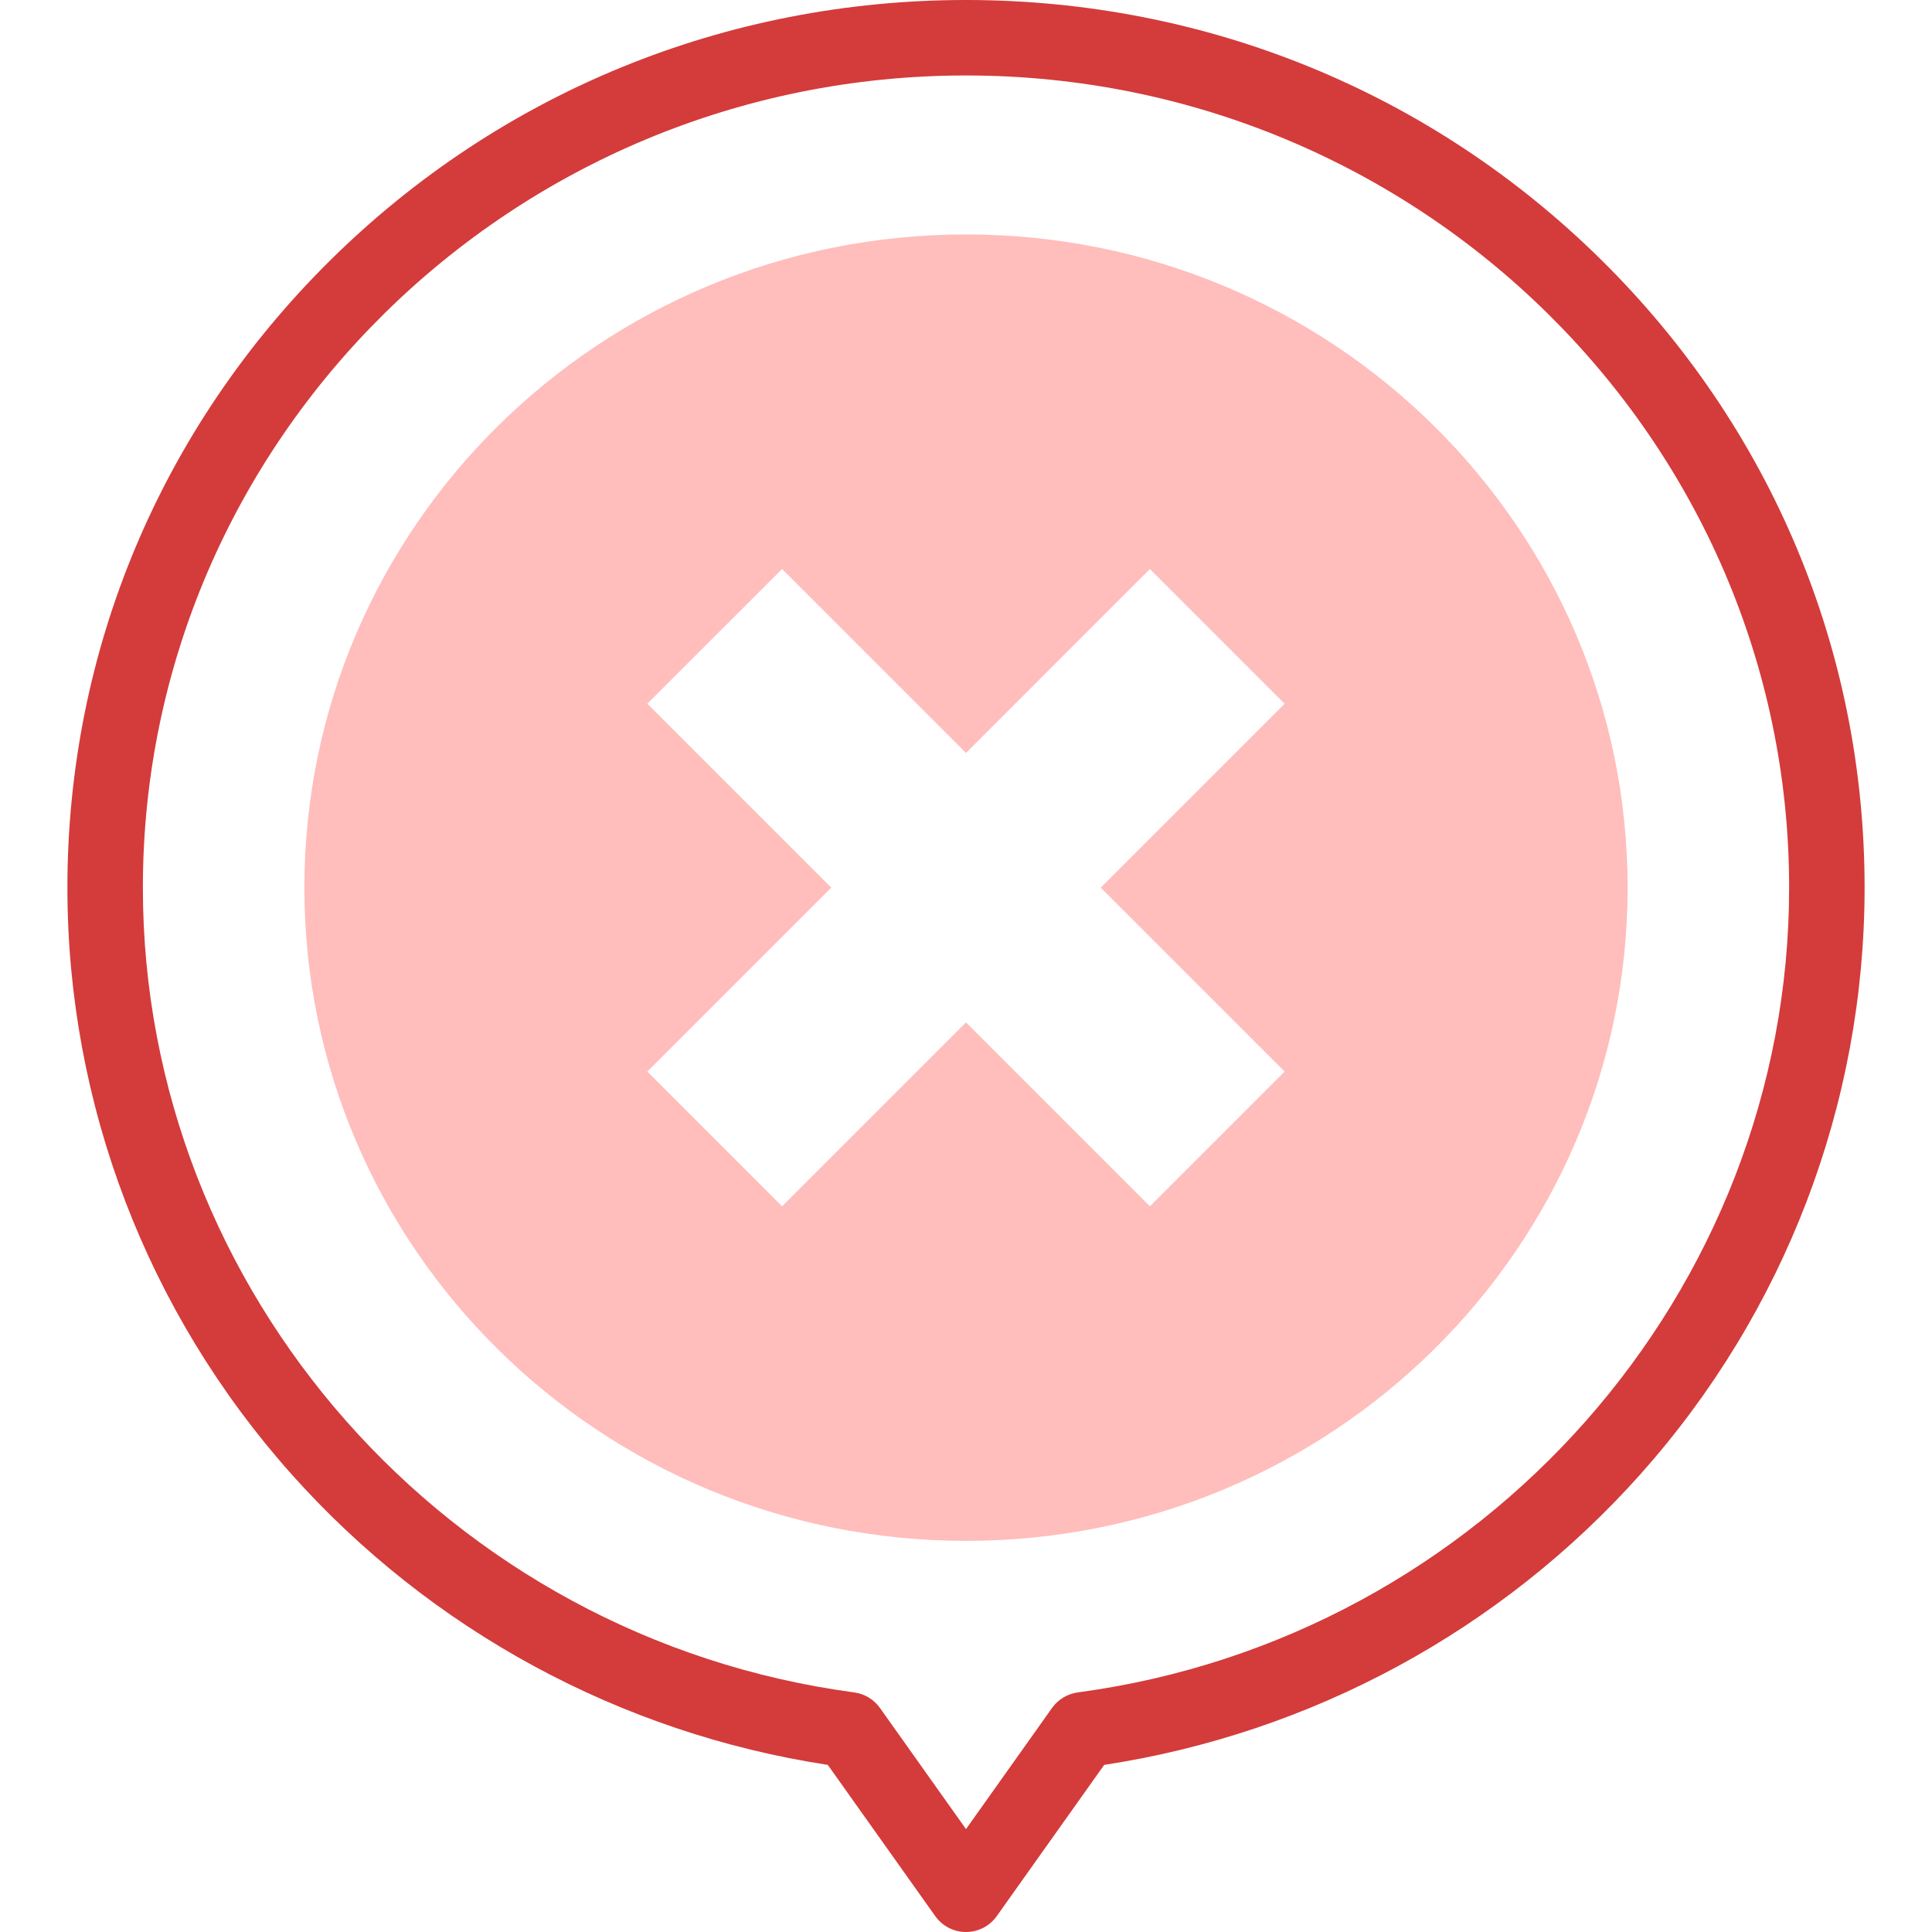
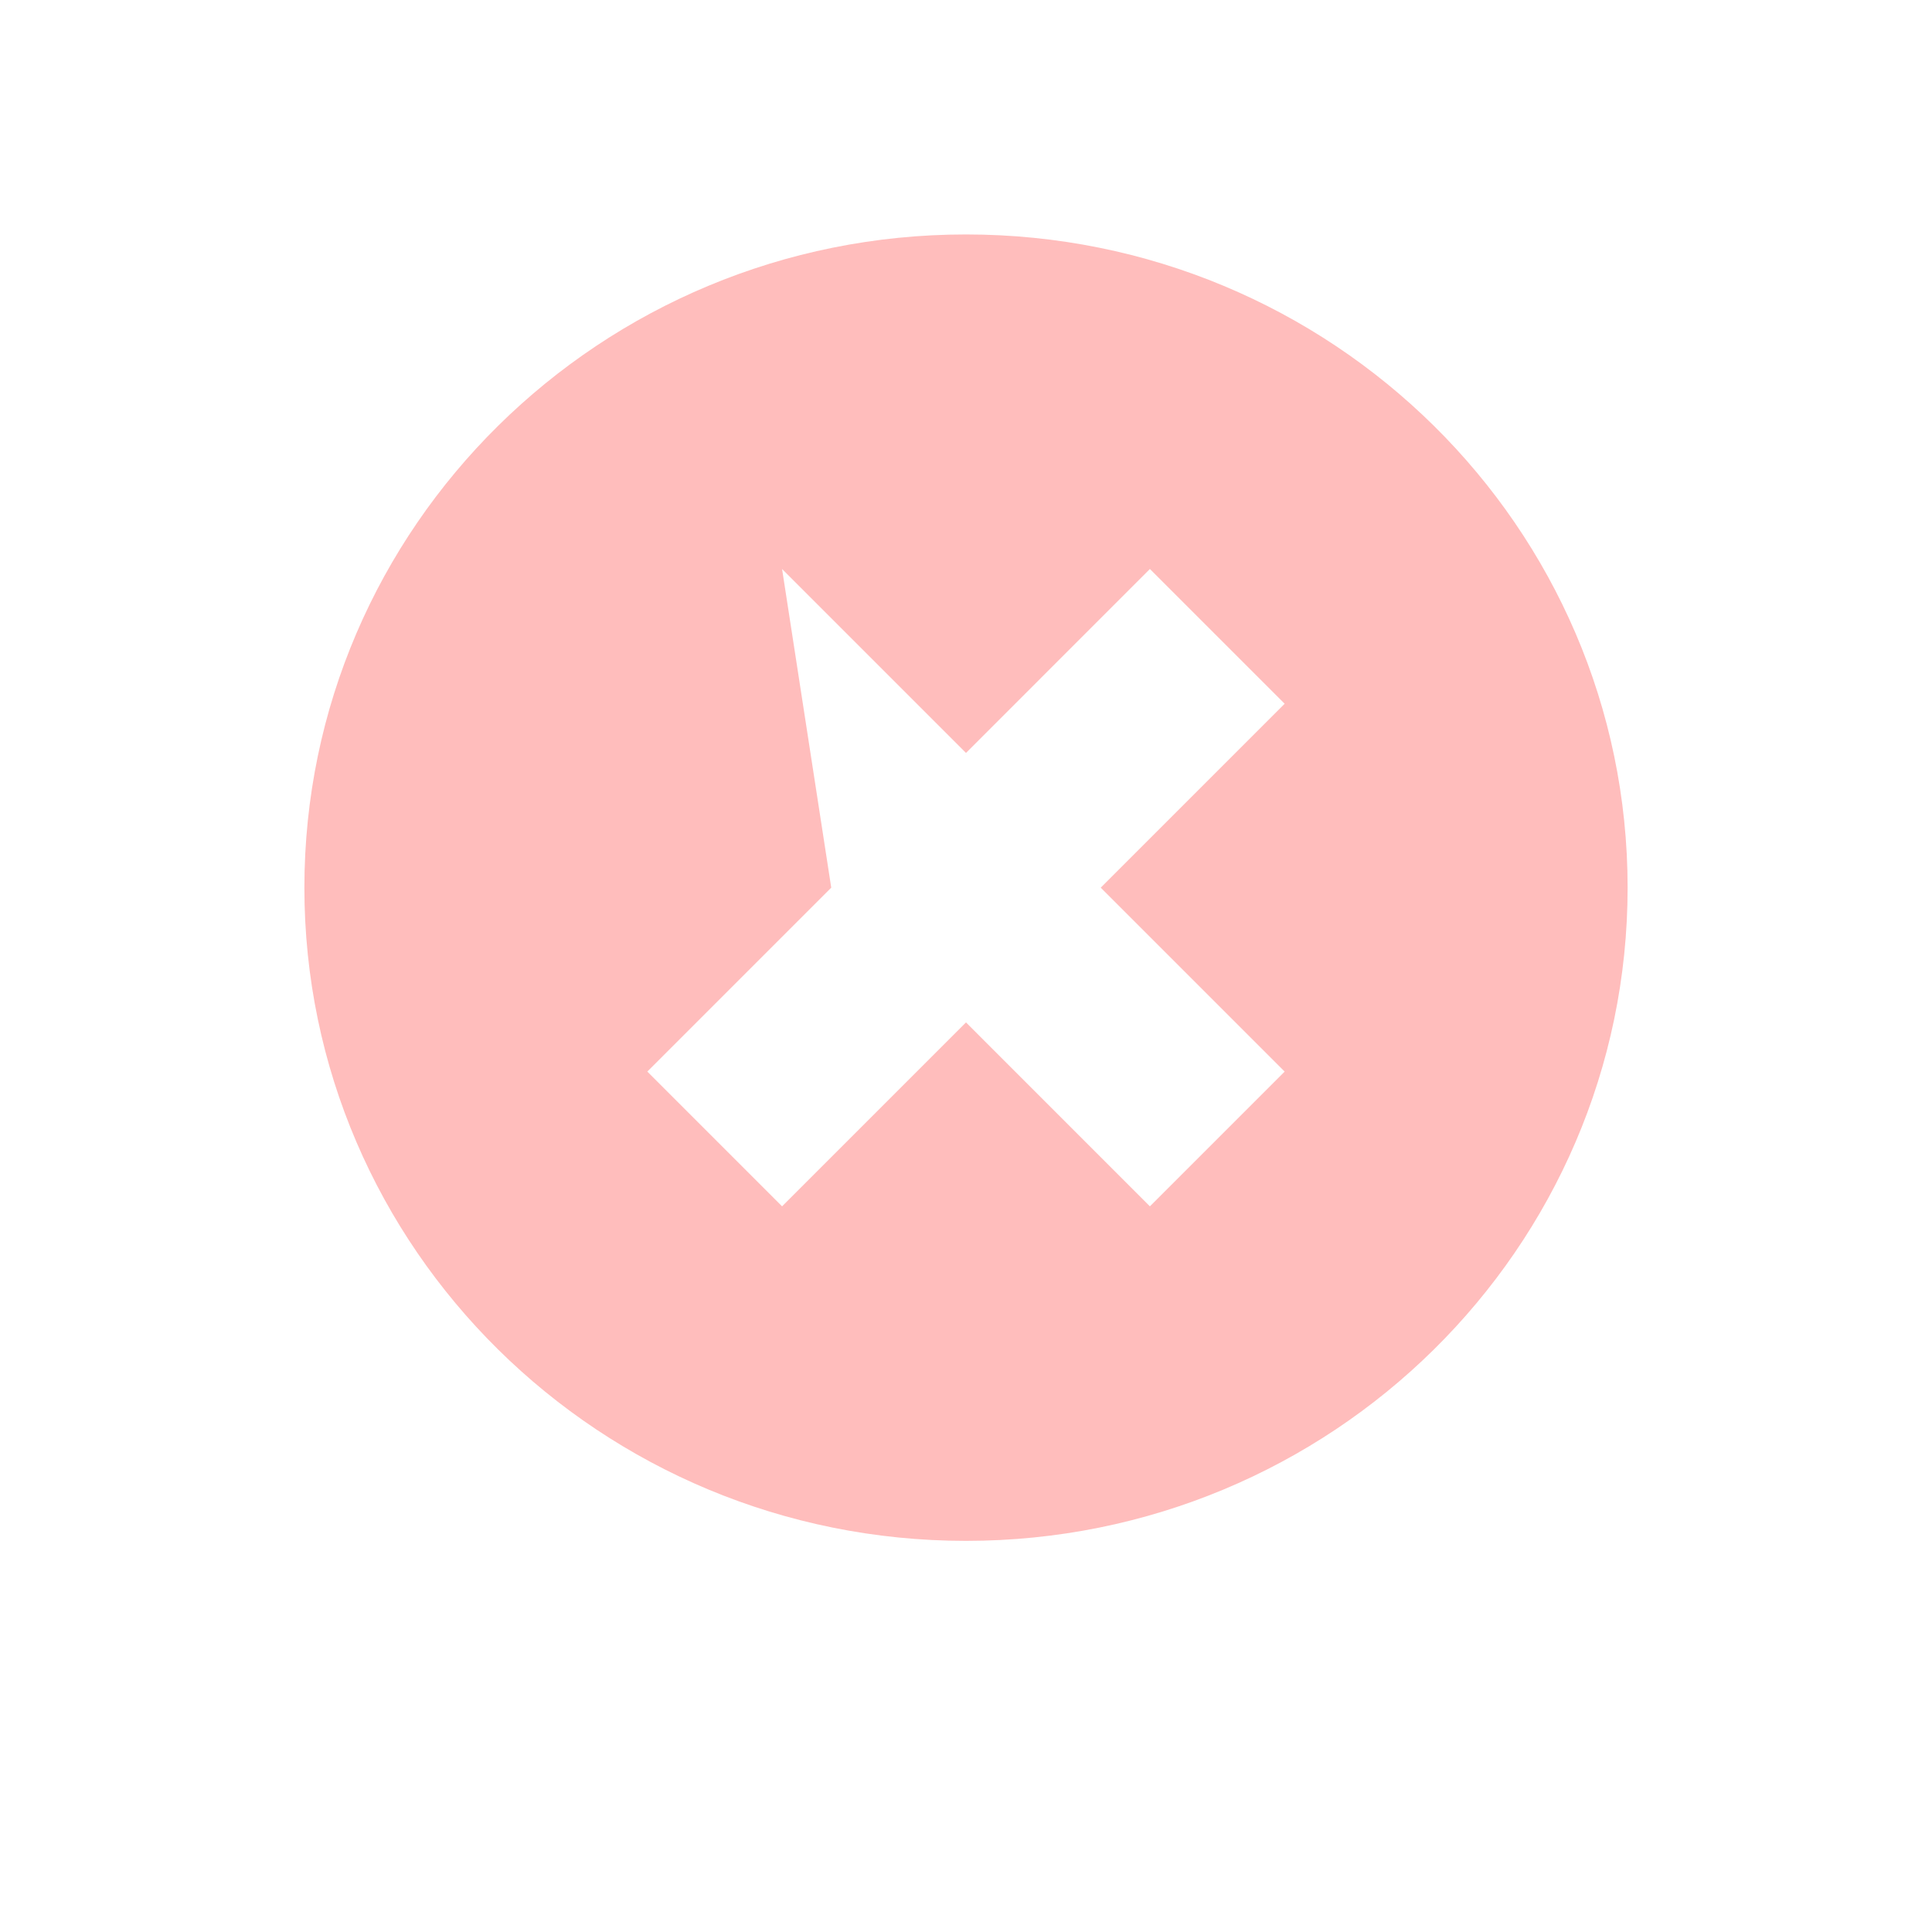
<svg xmlns="http://www.w3.org/2000/svg" width="80" height="80" viewBox="0 0 80 80" fill="none">
-   <path d="M40 9.708C24.869 9.708 12.604 21.818 12.604 36.756C12.604 51.694 24.869 63.804 40 63.804C55.13 63.804 67.396 51.694 67.396 36.756C67.396 21.818 55.13 9.708 40 9.708ZM53.195 44.372L47.615 49.952L40 42.336L32.384 49.952L26.804 44.372L34.42 36.756L26.804 29.14L32.384 23.561L40 31.177L47.615 23.561L53.195 29.14L45.579 36.756L53.195 44.372Z" fill="#FFBDBC" />
-   <path d="M40 80C39.494 80 39.019 79.755 38.726 79.342L34.277 73.08C25.704 71.771 17.839 67.513 12.067 61.039C6.085 54.33 2.791 45.706 2.791 36.756C2.791 26.934 6.664 17.701 13.696 10.758C20.723 3.821 30.065 0 40 0C49.935 0 59.276 3.821 66.303 10.759C73.335 17.702 77.209 26.934 77.209 36.756C77.209 45.706 73.914 54.33 67.932 61.039C62.161 67.513 54.296 71.771 45.722 73.08L41.273 79.343C40.98 79.755 40.506 80 40 80ZM40 3.125C21.206 3.125 5.916 18.212 5.916 36.756C5.916 53.505 18.579 67.831 35.37 70.079C35.8 70.137 36.186 70.37 36.437 70.723L40 75.739L43.563 70.723C43.814 70.37 44.2 70.137 44.629 70.079C61.421 67.831 74.084 53.505 74.084 36.756C74.084 18.212 58.794 3.125 40 3.125Z" fill="#D43B3B" />
+   <path d="M40 9.708C24.869 9.708 12.604 21.818 12.604 36.756C12.604 51.694 24.869 63.804 40 63.804C55.13 63.804 67.396 51.694 67.396 36.756C67.396 21.818 55.13 9.708 40 9.708ZM53.195 44.372L47.615 49.952L40 42.336L32.384 49.952L26.804 44.372L34.42 36.756L32.384 23.561L40 31.177L47.615 23.561L53.195 29.14L45.579 36.756L53.195 44.372Z" fill="#FFBDBC" />
</svg>